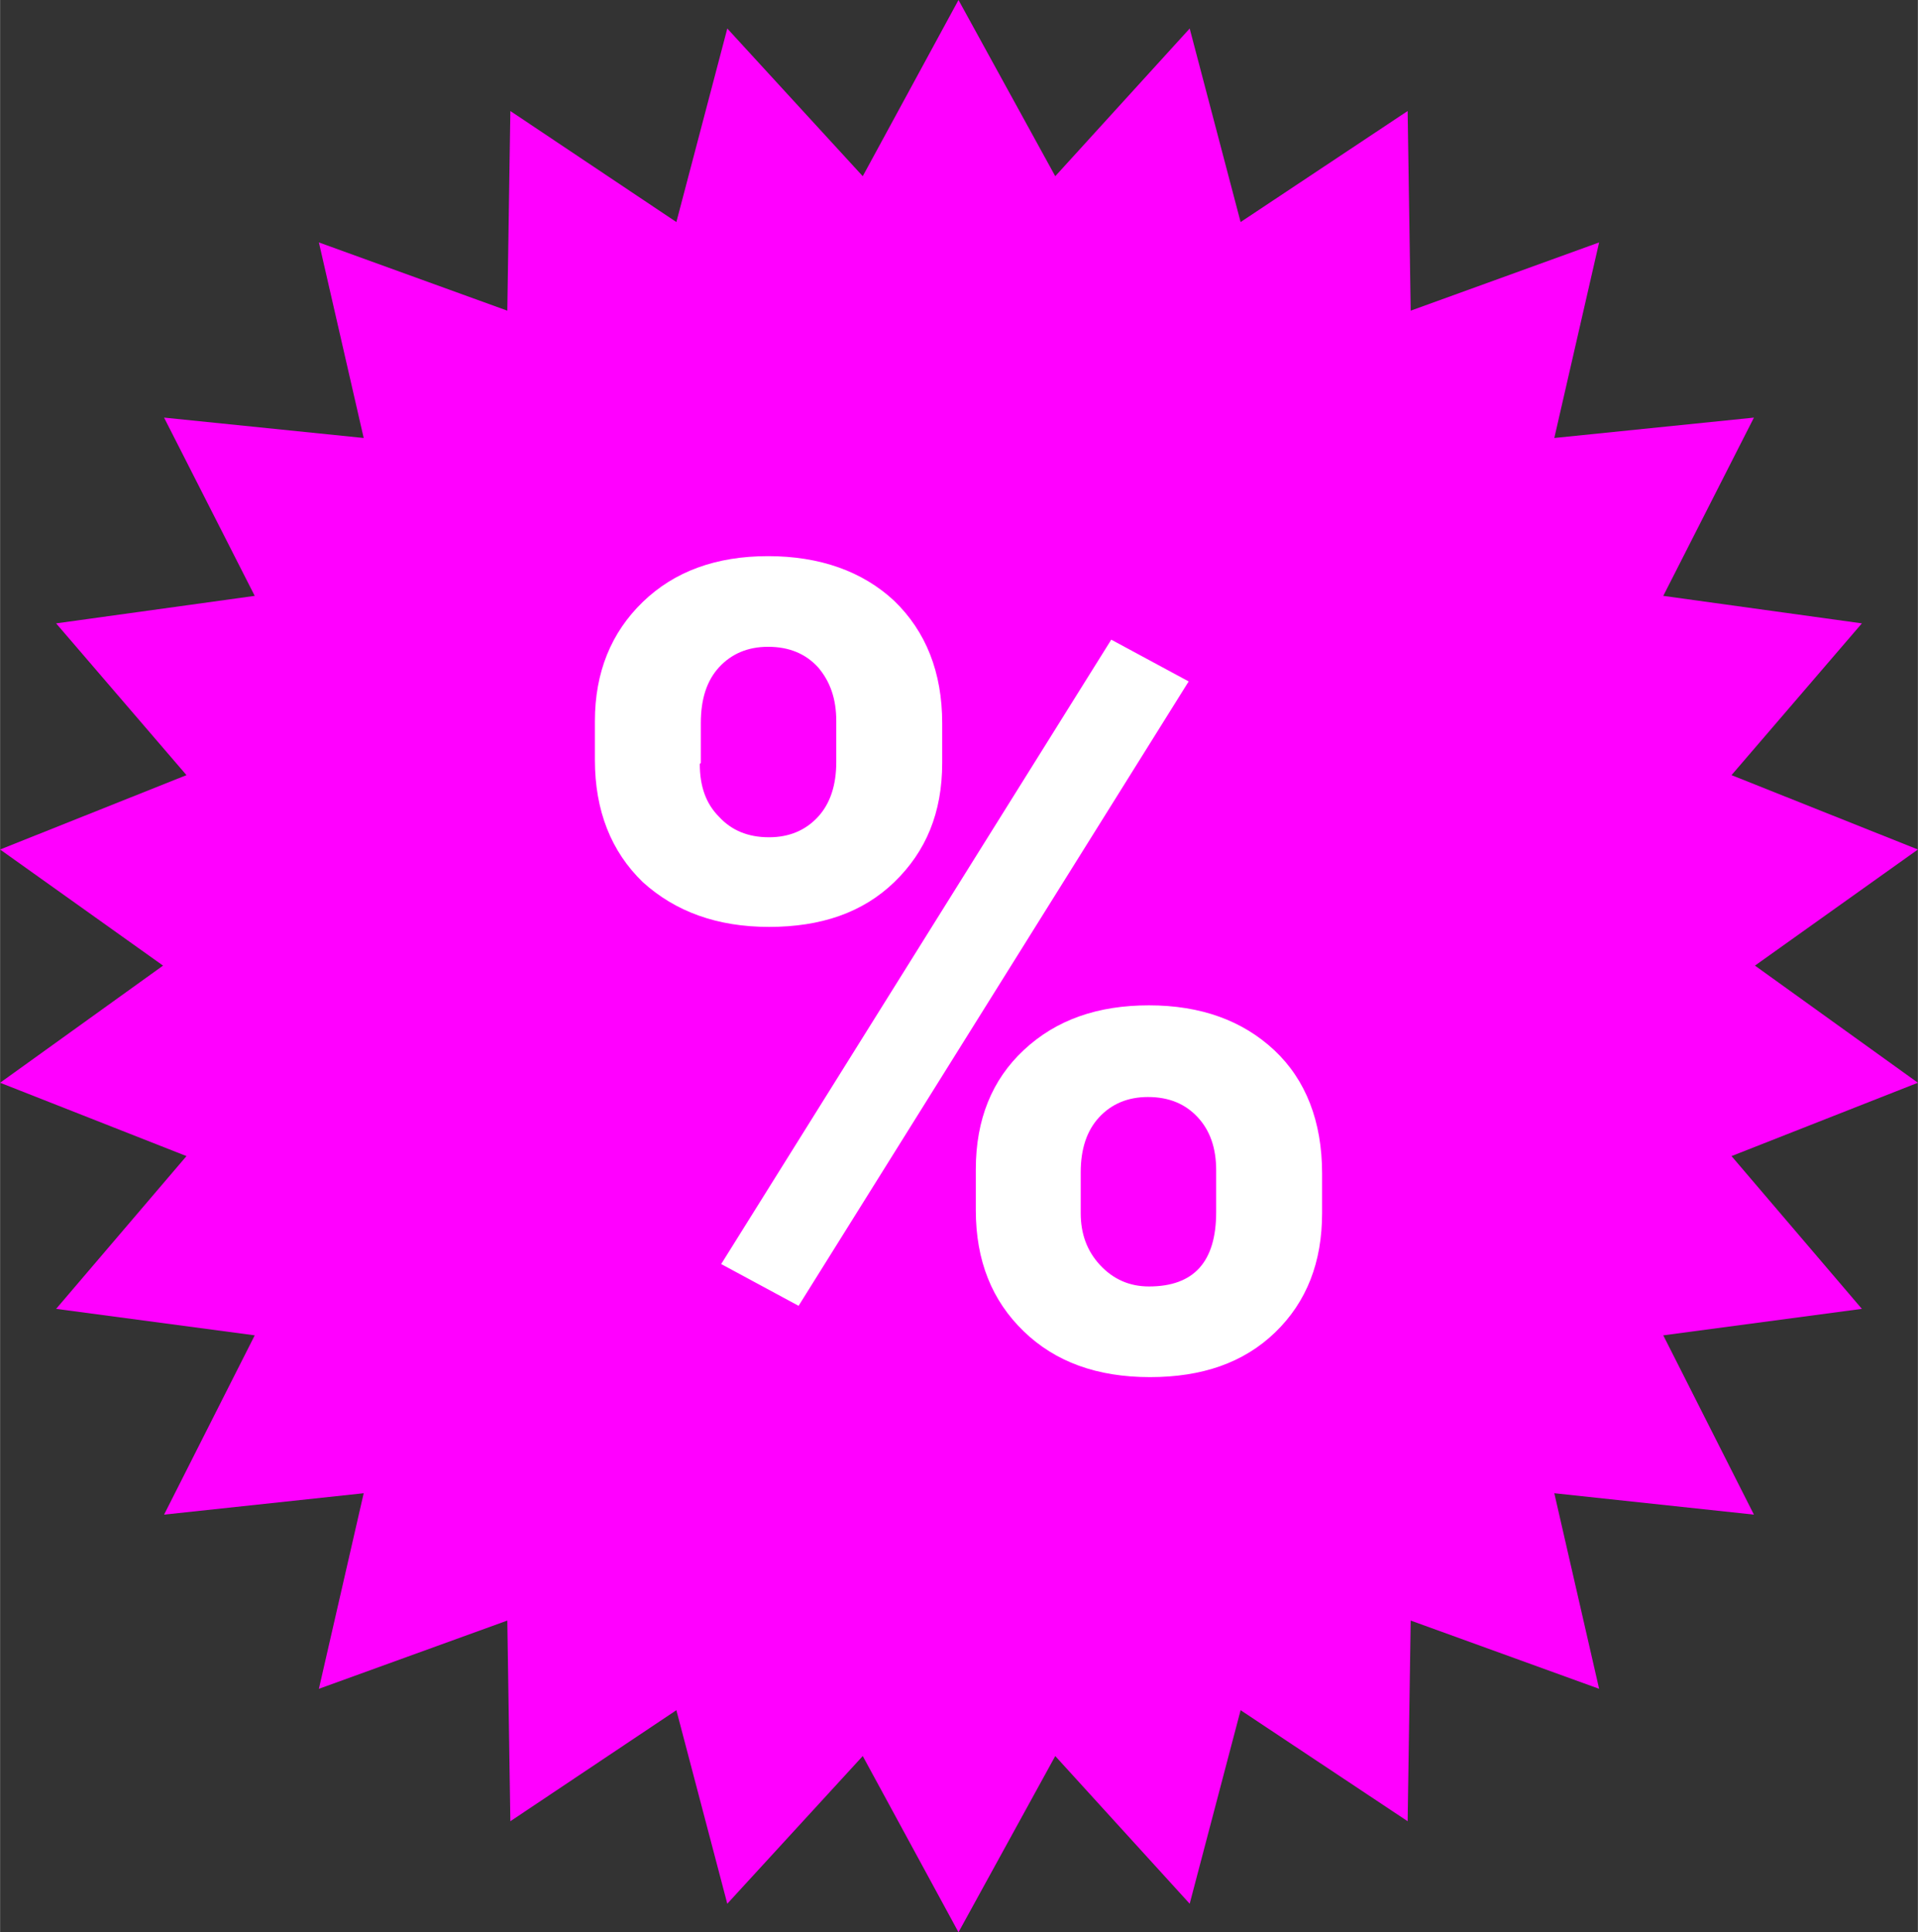
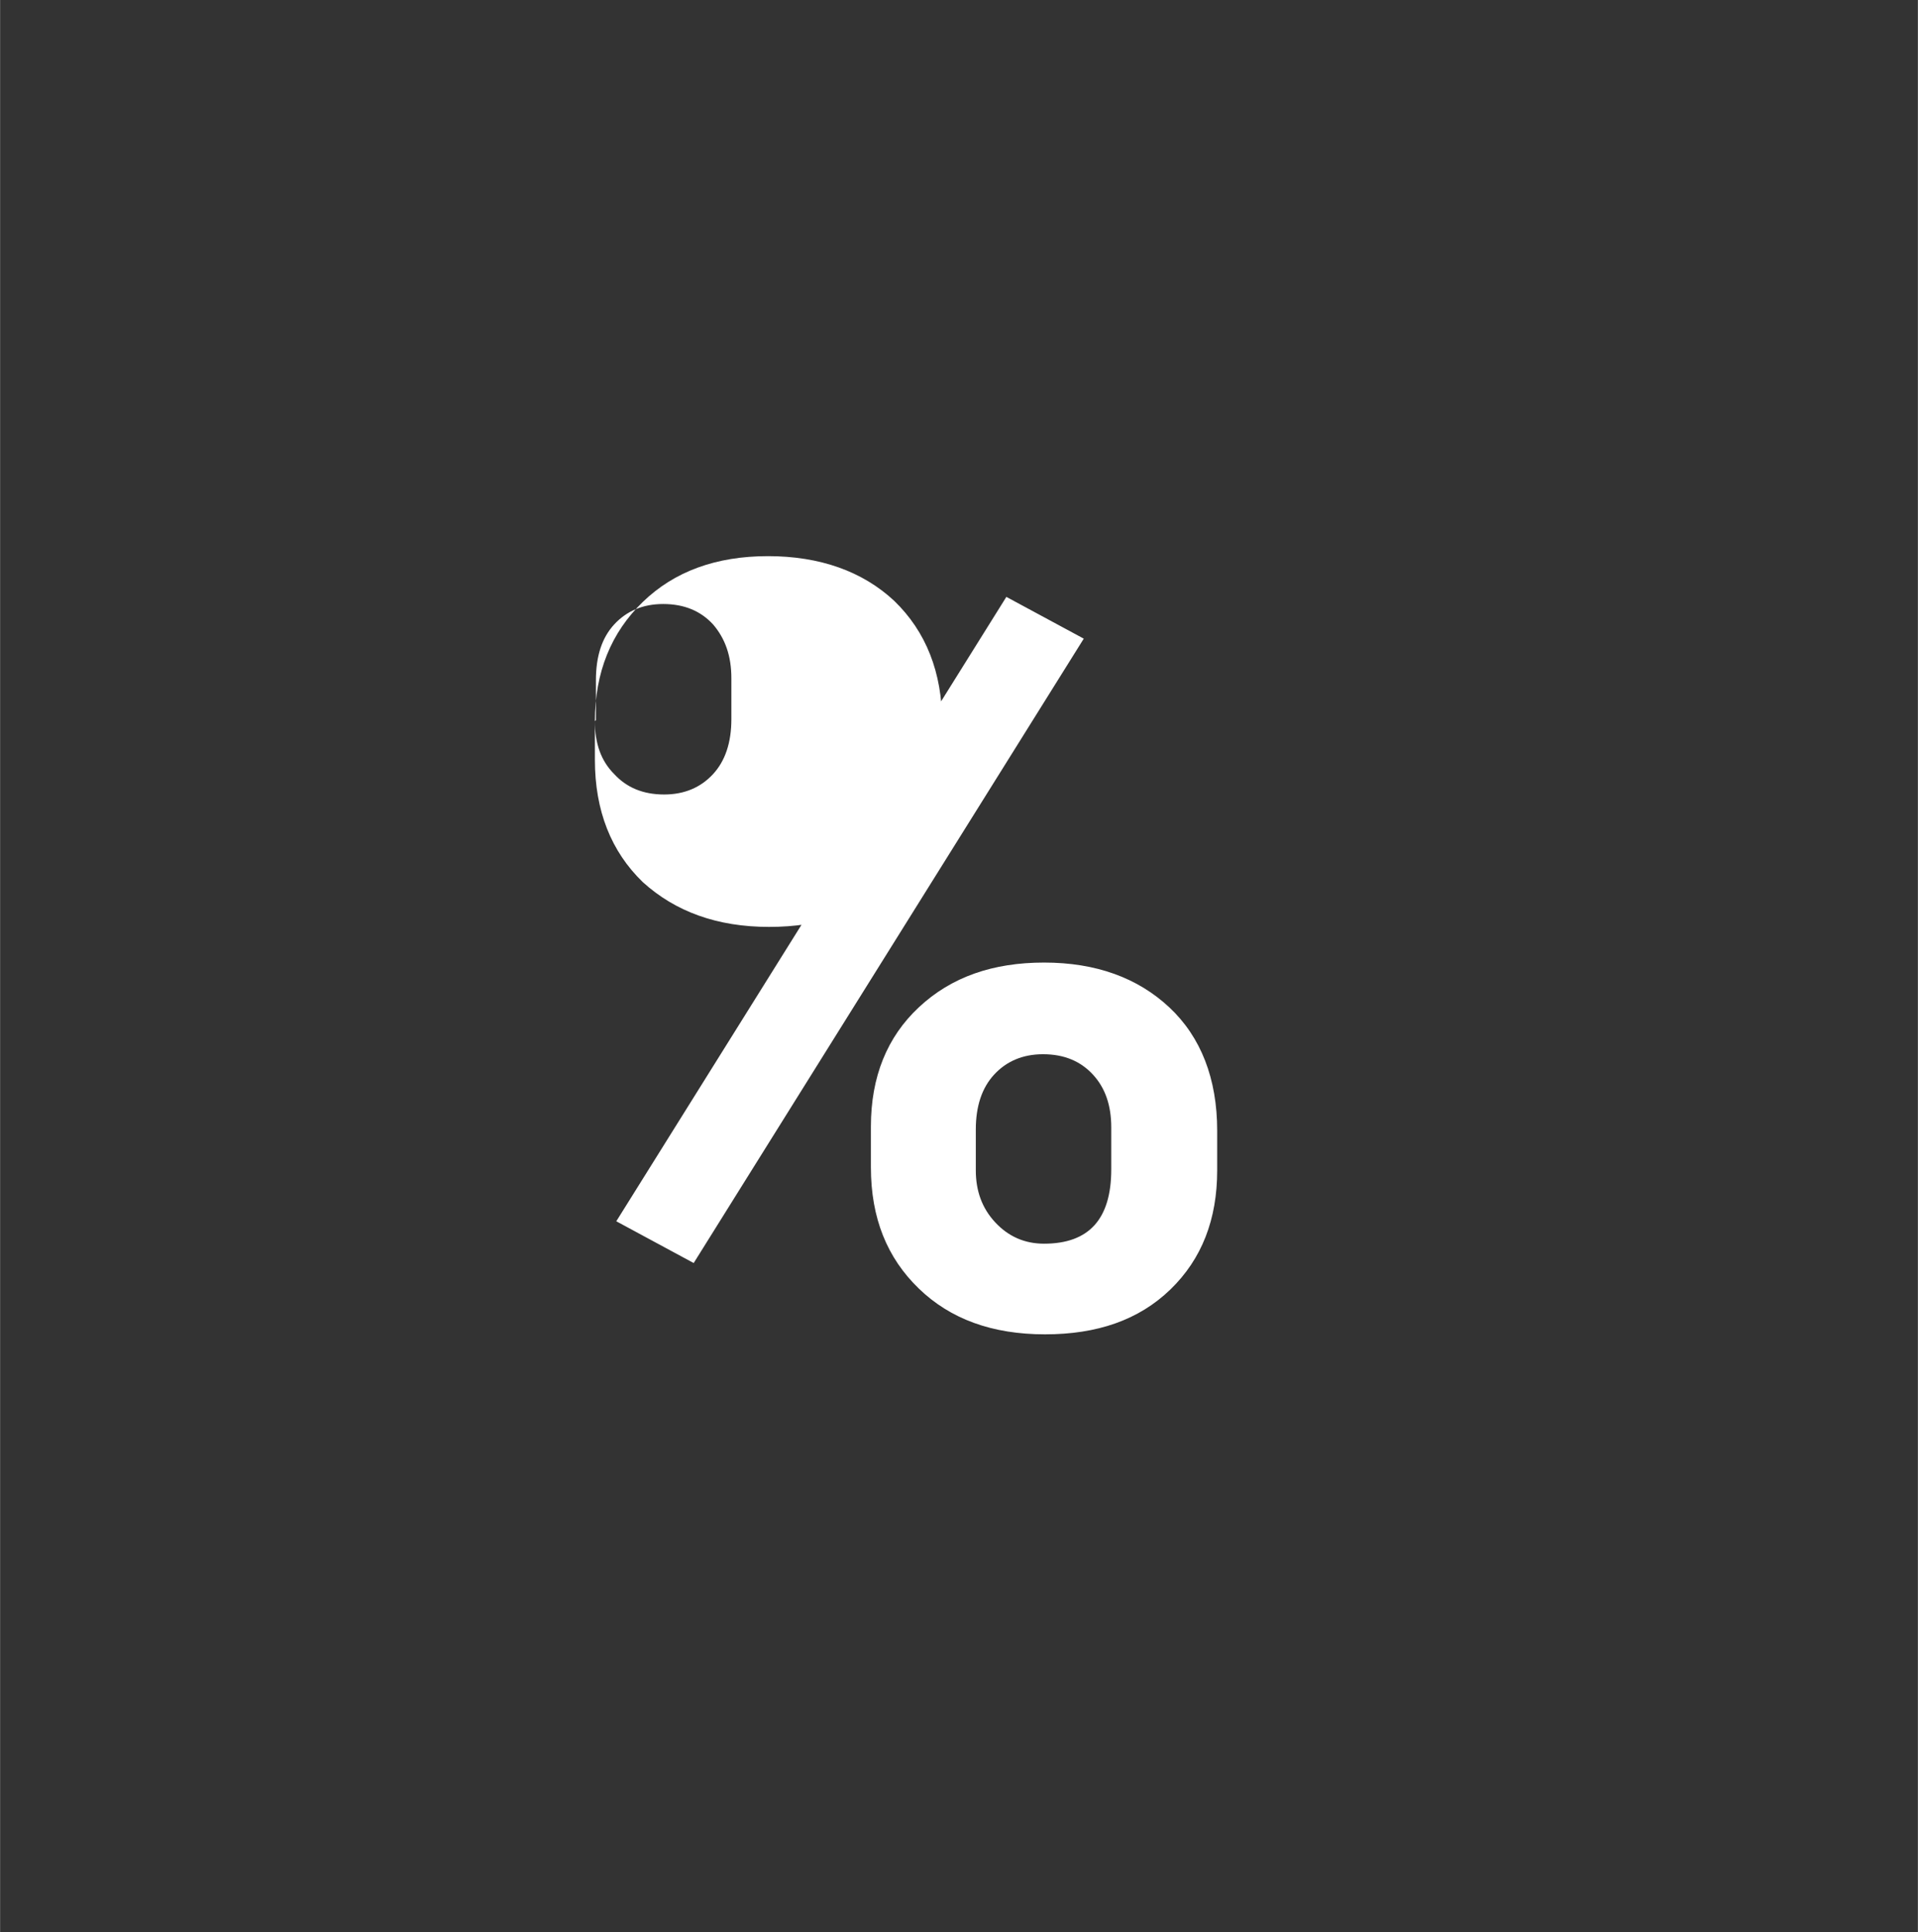
<svg xmlns="http://www.w3.org/2000/svg" xml:space="preserve" width="14.464mm" height="14.57mm" style="shape-rendering:geometricPrecision; text-rendering:geometricPrecision; image-rendering:optimizeQuality; fill-rule:evenodd; clip-rule:evenodd" viewBox="0 0 18.83 18.97">
  <rect x="0" y="0" width="18.83" height="18.97" fill="#333333" stroke="none" />
  <defs>
    <style type="text/css">  .fil0 {fill:fuchsia} .fil1 {fill:white;fill-rule:nonzero}  </style>
  </defs>
  <g id="Слой_x0020_1">
    <g id="_2563106103312">
-       <polygon class="fil0" points="9.41,0 10.36,1.73 11.68,0.28 12.18,2.18 13.82,1.09 13.85,3.05 15.7,2.38 15.26,4.3 17.22,4.1 16.33,5.85 18.28,6.12 17,7.61 18.83,8.34 17.23,9.48 18.83,10.63 17,11.35 18.28,12.85 16.33,13.11 17.22,14.87 15.26,14.66 15.7,16.58 13.85,15.91 13.82,17.88 12.18,16.79 11.68,18.69 10.36,17.24 9.41,18.97 8.47,17.24 7.14,18.69 6.64,16.79 5.01,17.88 4.98,15.91 3.13,16.58 3.57,14.66 1.61,14.87 2.5,13.11 0.55,12.85 1.83,11.35 -0,10.63 1.6,9.48 -0,8.34 1.83,7.61 0.55,6.12 2.5,5.85 1.61,4.1 3.57,4.3 3.13,2.38 4.98,3.05 5.01,1.09 6.64,2.18 7.14,0.28 8.47,1.73 " />
-       <path class="fil1" d="M5.84 7.08c0,-0.48 0.16,-0.87 0.47,-1.17 0.31,-0.3 0.72,-0.45 1.23,-0.45 0.51,0 0.93,0.15 1.24,0.44 0.31,0.3 0.47,0.7 0.47,1.2l0 0.39c0,0.49 -0.16,0.87 -0.47,1.17 -0.31,0.3 -0.72,0.44 -1.23,0.44 -0.51,0 -0.92,-0.15 -1.24,-0.44 -0.31,-0.3 -0.47,-0.7 -0.47,-1.2l0 -0.38zm1.03 0.42c0,0.22 0.06,0.39 0.19,0.52 0.12,0.13 0.28,0.2 0.49,0.2 0.2,0 0.36,-0.07 0.48,-0.2 0.12,-0.13 0.18,-0.31 0.18,-0.54l0 -0.4c0,-0.22 -0.06,-0.39 -0.18,-0.53 -0.12,-0.13 -0.28,-0.2 -0.49,-0.2 -0.2,0 -0.36,0.07 -0.48,0.2 -0.12,0.13 -0.18,0.31 -0.18,0.55l0 0.39zm2.71 3.98c0,-0.49 0.16,-0.88 0.47,-1.17 0.32,-0.3 0.73,-0.44 1.23,-0.44 0.51,0 0.92,0.15 1.23,0.44 0.31,0.29 0.47,0.7 0.47,1.21l0 0.39c0,0.48 -0.15,0.87 -0.46,1.17 -0.31,0.3 -0.72,0.44 -1.23,0.44 -0.52,0 -0.93,-0.15 -1.24,-0.45 -0.31,-0.3 -0.47,-0.69 -0.47,-1.19l0 -0.4zm1.03 0.43c0,0.2 0.06,0.37 0.19,0.51 0.13,0.14 0.29,0.21 0.48,0.21 0.44,0 0.66,-0.24 0.66,-0.73l0 -0.41c0,-0.22 -0.06,-0.39 -0.18,-0.52 -0.12,-0.13 -0.28,-0.2 -0.49,-0.2 -0.2,0 -0.36,0.07 -0.48,0.2 -0.12,0.13 -0.18,0.31 -0.18,0.54l0 0.41zm-2.77 0.91l-0.76 -0.41 3.83 -6.13 0.76 0.41 -3.83 6.13z" />
+       <path class="fil1" d="M5.84 7.08c0,-0.48 0.16,-0.87 0.47,-1.17 0.31,-0.3 0.72,-0.45 1.23,-0.45 0.51,0 0.93,0.15 1.24,0.44 0.31,0.3 0.47,0.7 0.47,1.2l0 0.39c0,0.49 -0.16,0.87 -0.47,1.17 -0.31,0.3 -0.72,0.44 -1.23,0.44 -0.51,0 -0.92,-0.15 -1.24,-0.44 -0.31,-0.3 -0.47,-0.7 -0.47,-1.2l0 -0.38zc0,0.22 0.06,0.39 0.19,0.52 0.12,0.13 0.28,0.2 0.49,0.2 0.2,0 0.36,-0.07 0.48,-0.2 0.12,-0.13 0.18,-0.31 0.18,-0.54l0 -0.4c0,-0.22 -0.06,-0.39 -0.18,-0.53 -0.12,-0.13 -0.28,-0.2 -0.49,-0.2 -0.2,0 -0.36,0.07 -0.48,0.2 -0.12,0.13 -0.18,0.31 -0.18,0.55l0 0.39zm2.71 3.98c0,-0.49 0.16,-0.88 0.47,-1.17 0.32,-0.3 0.73,-0.44 1.23,-0.44 0.51,0 0.92,0.15 1.23,0.44 0.31,0.29 0.47,0.7 0.47,1.21l0 0.39c0,0.48 -0.15,0.87 -0.46,1.17 -0.31,0.3 -0.72,0.44 -1.23,0.44 -0.52,0 -0.93,-0.15 -1.24,-0.45 -0.31,-0.3 -0.47,-0.69 -0.47,-1.19l0 -0.4zm1.03 0.43c0,0.2 0.06,0.37 0.19,0.51 0.13,0.14 0.29,0.21 0.48,0.21 0.44,0 0.66,-0.24 0.66,-0.73l0 -0.41c0,-0.22 -0.06,-0.39 -0.18,-0.52 -0.12,-0.13 -0.28,-0.2 -0.49,-0.2 -0.2,0 -0.36,0.07 -0.48,0.2 -0.12,0.13 -0.18,0.31 -0.18,0.54l0 0.41zm-2.77 0.91l-0.76 -0.41 3.83 -6.13 0.76 0.41 -3.83 6.13z" />
    </g>
  </g>
</svg>